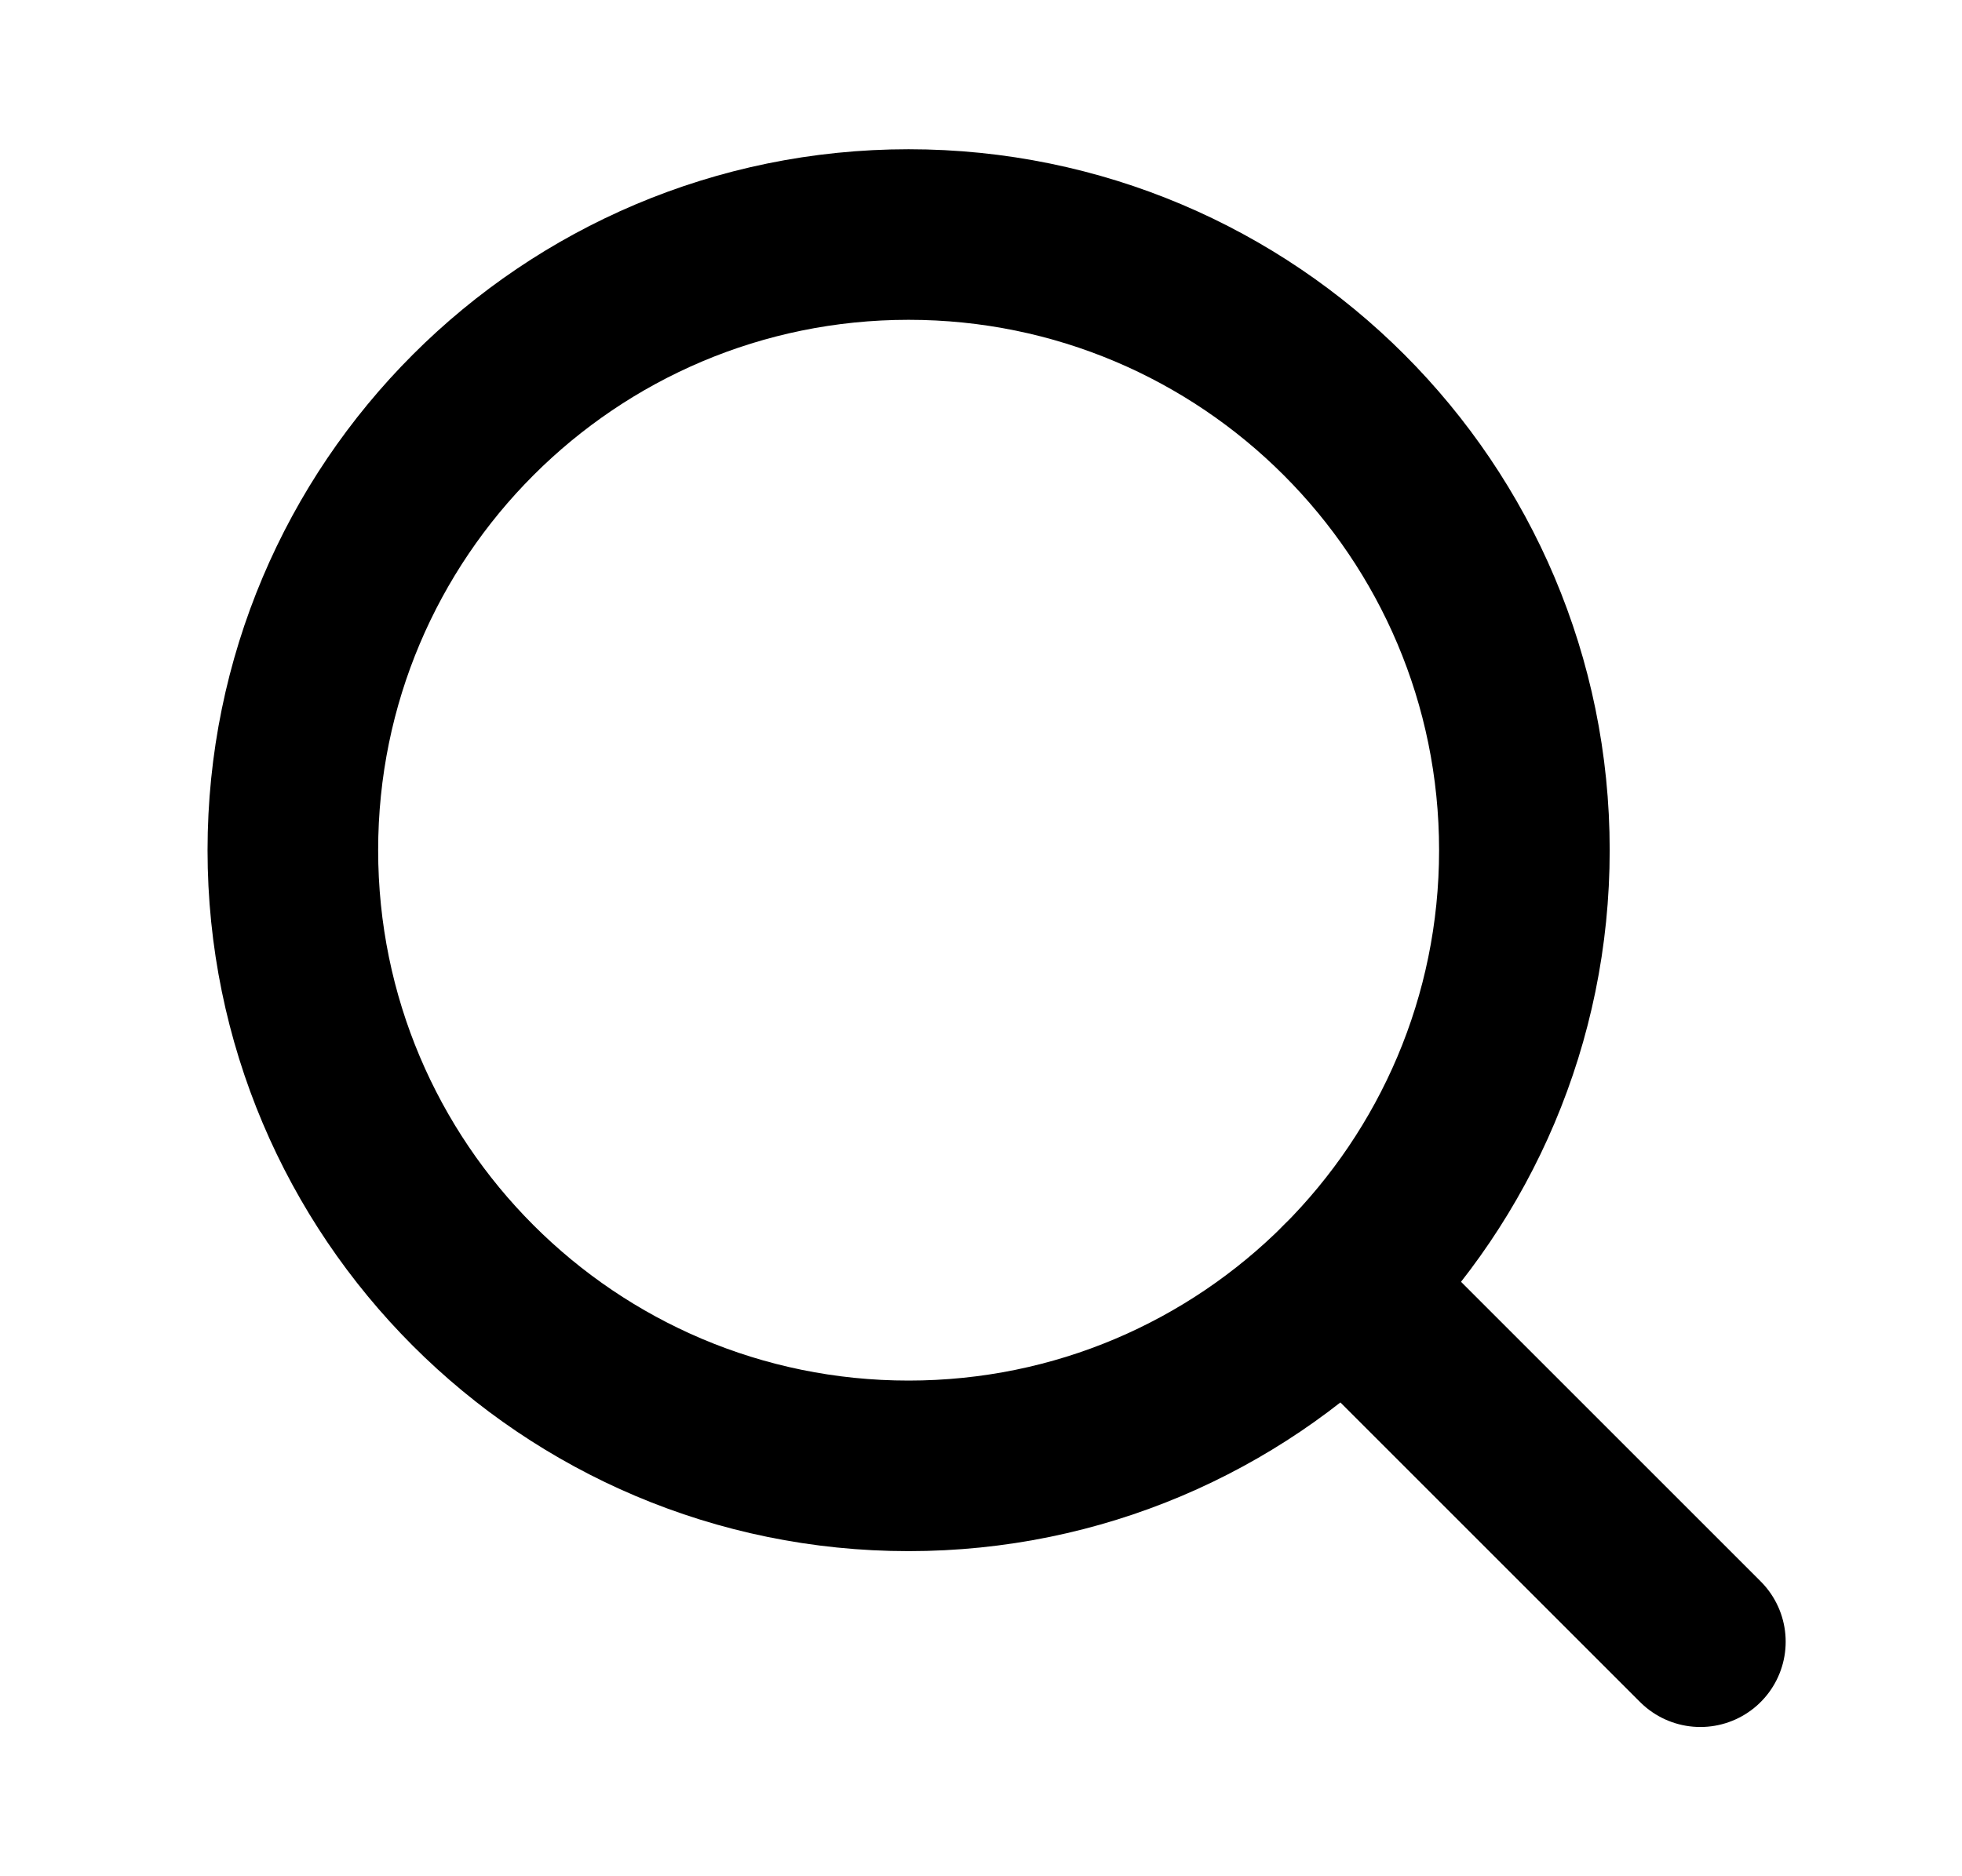
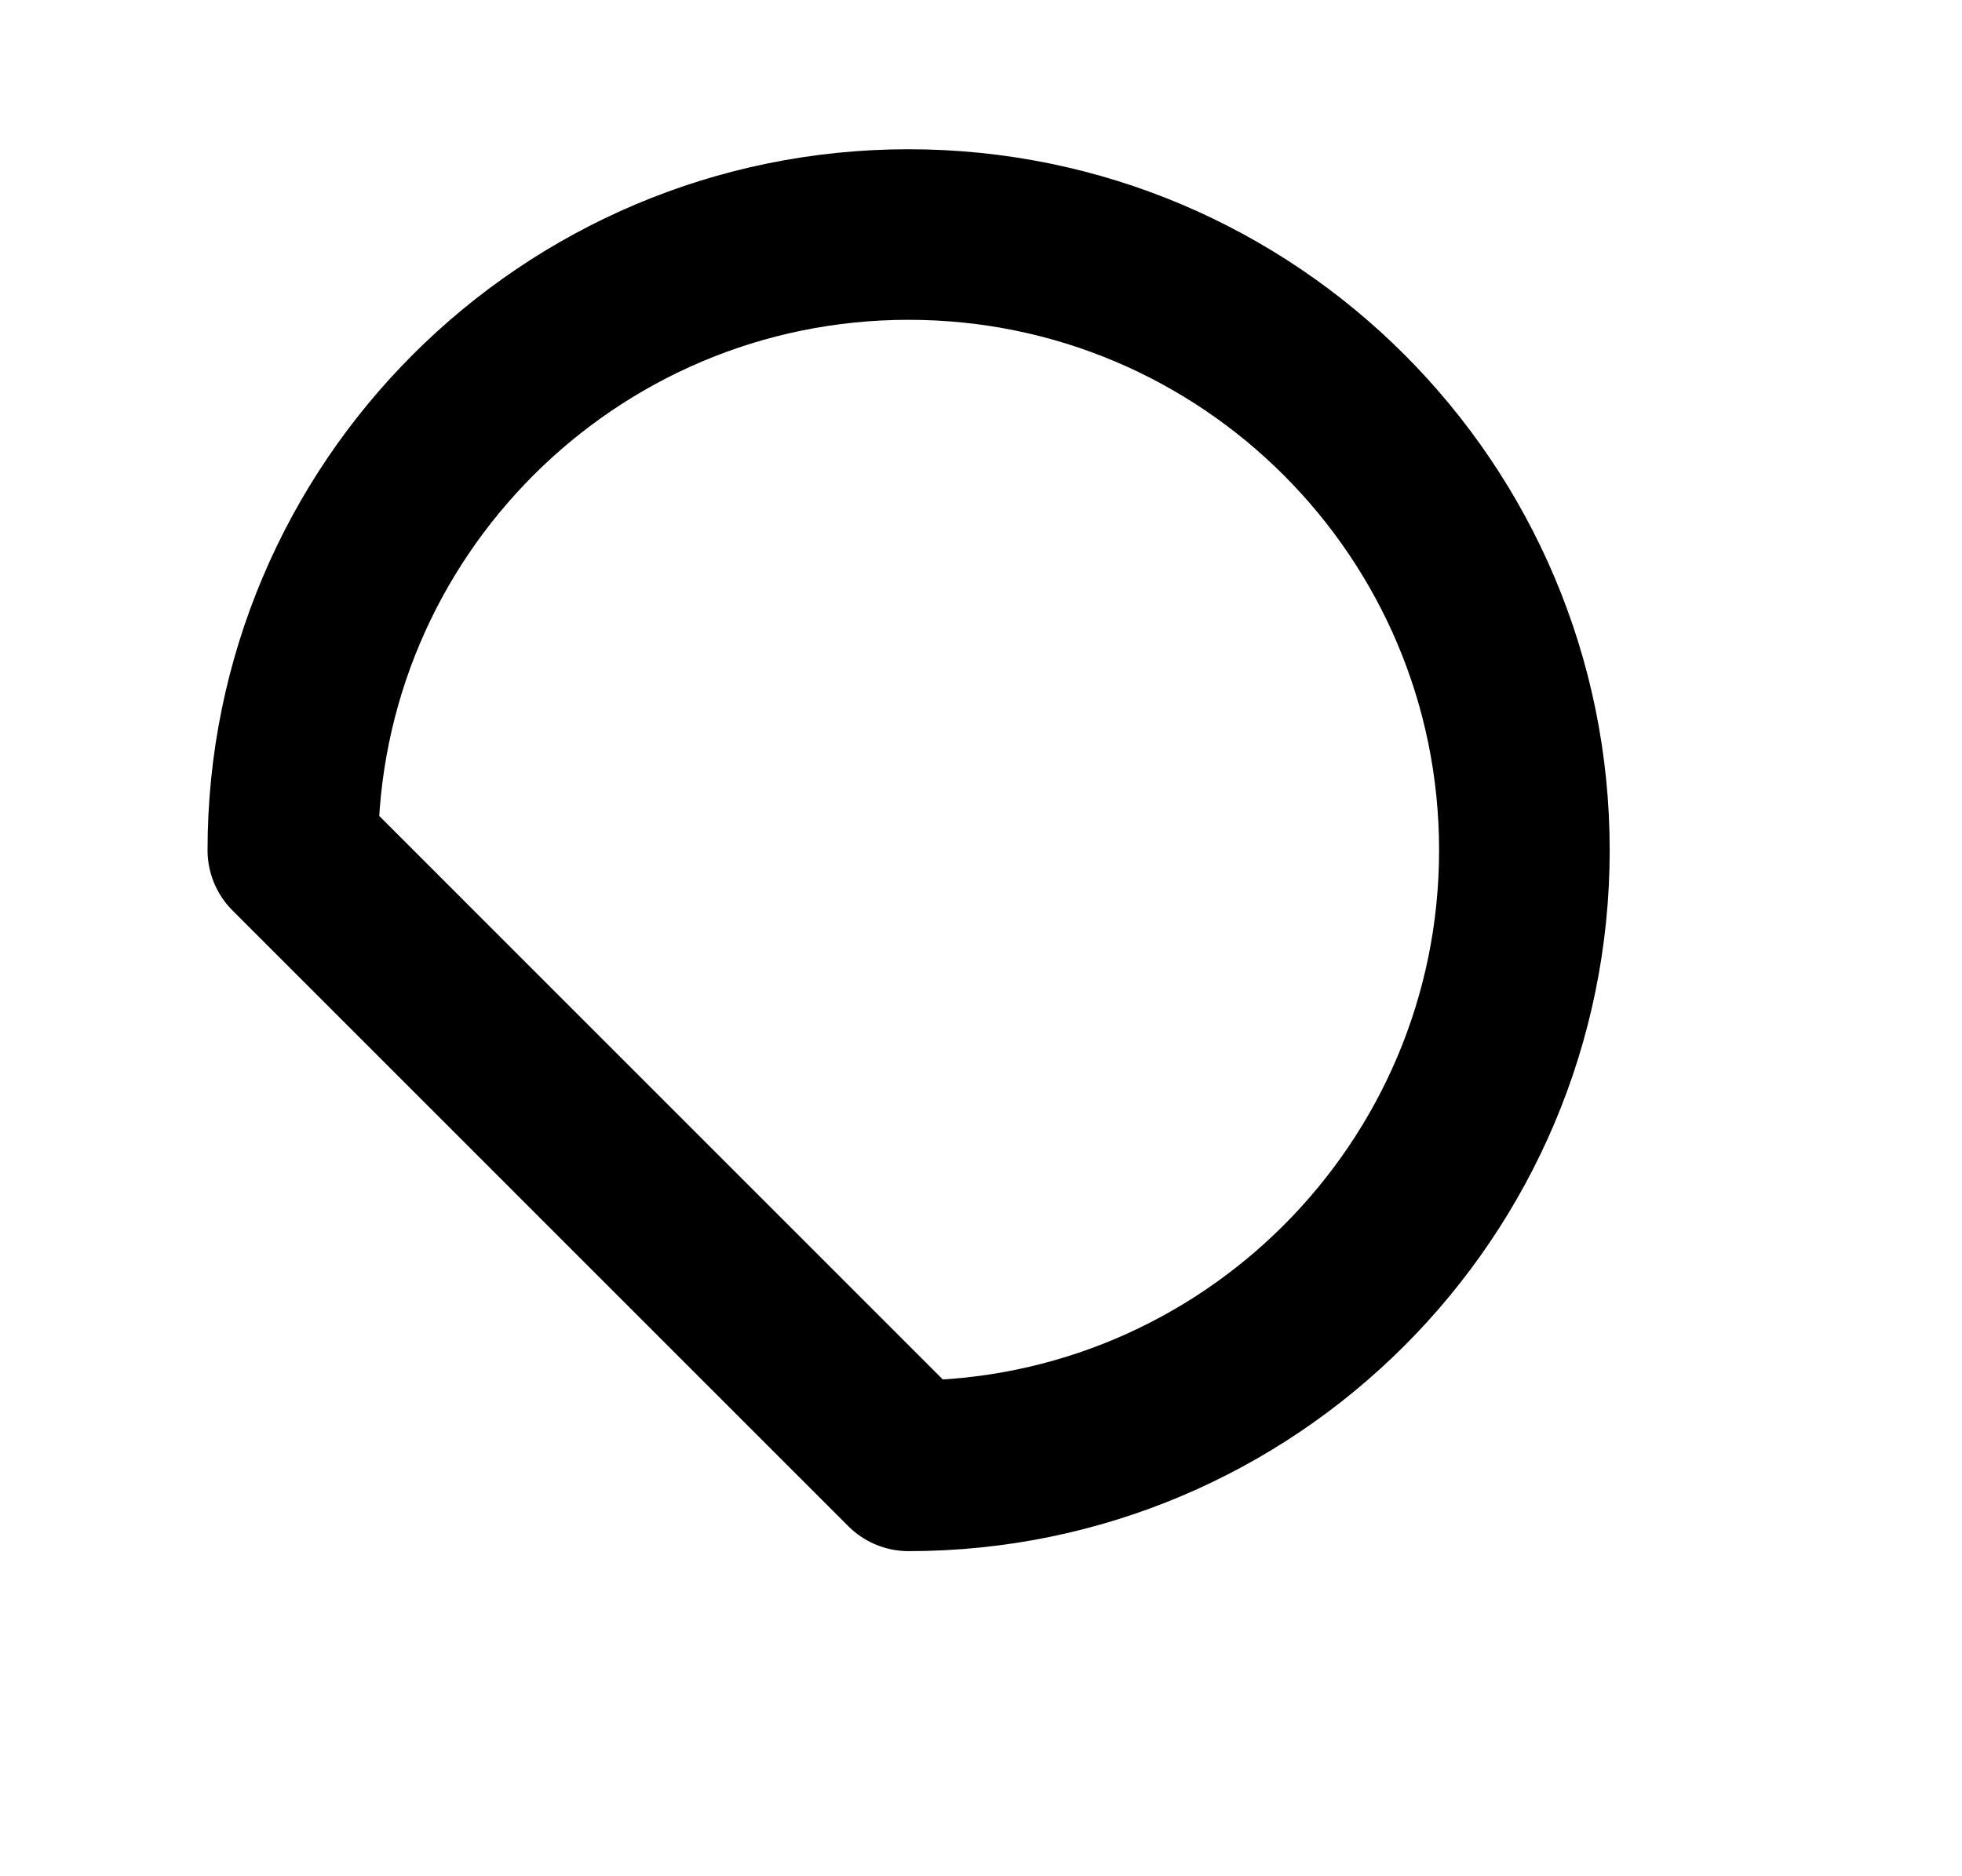
<svg xmlns="http://www.w3.org/2000/svg" width="23" height="22" viewBox="0 0 23 22" fill="none">
-   <path d="M10.651 17.188C14.638 17.188 17.87 13.956 17.87 9.969C17.87 5.982 14.638 2.75 10.651 2.75C6.665 2.75 3.433 5.982 3.433 9.969C3.433 13.956 6.665 17.188 10.651 17.188Z" stroke="black" stroke-width="2" stroke-linecap="round" stroke-linejoin="round" />
-   <path d="M15.756 15.073L19.933 19.25" stroke="black" stroke-width="2" stroke-linecap="round" stroke-linejoin="round" />
+   <path d="M10.651 17.188C14.638 17.188 17.87 13.956 17.87 9.969C17.87 5.982 14.638 2.75 10.651 2.75C6.665 2.75 3.433 5.982 3.433 9.969Z" stroke="black" stroke-width="2" stroke-linecap="round" stroke-linejoin="round" />
</svg>